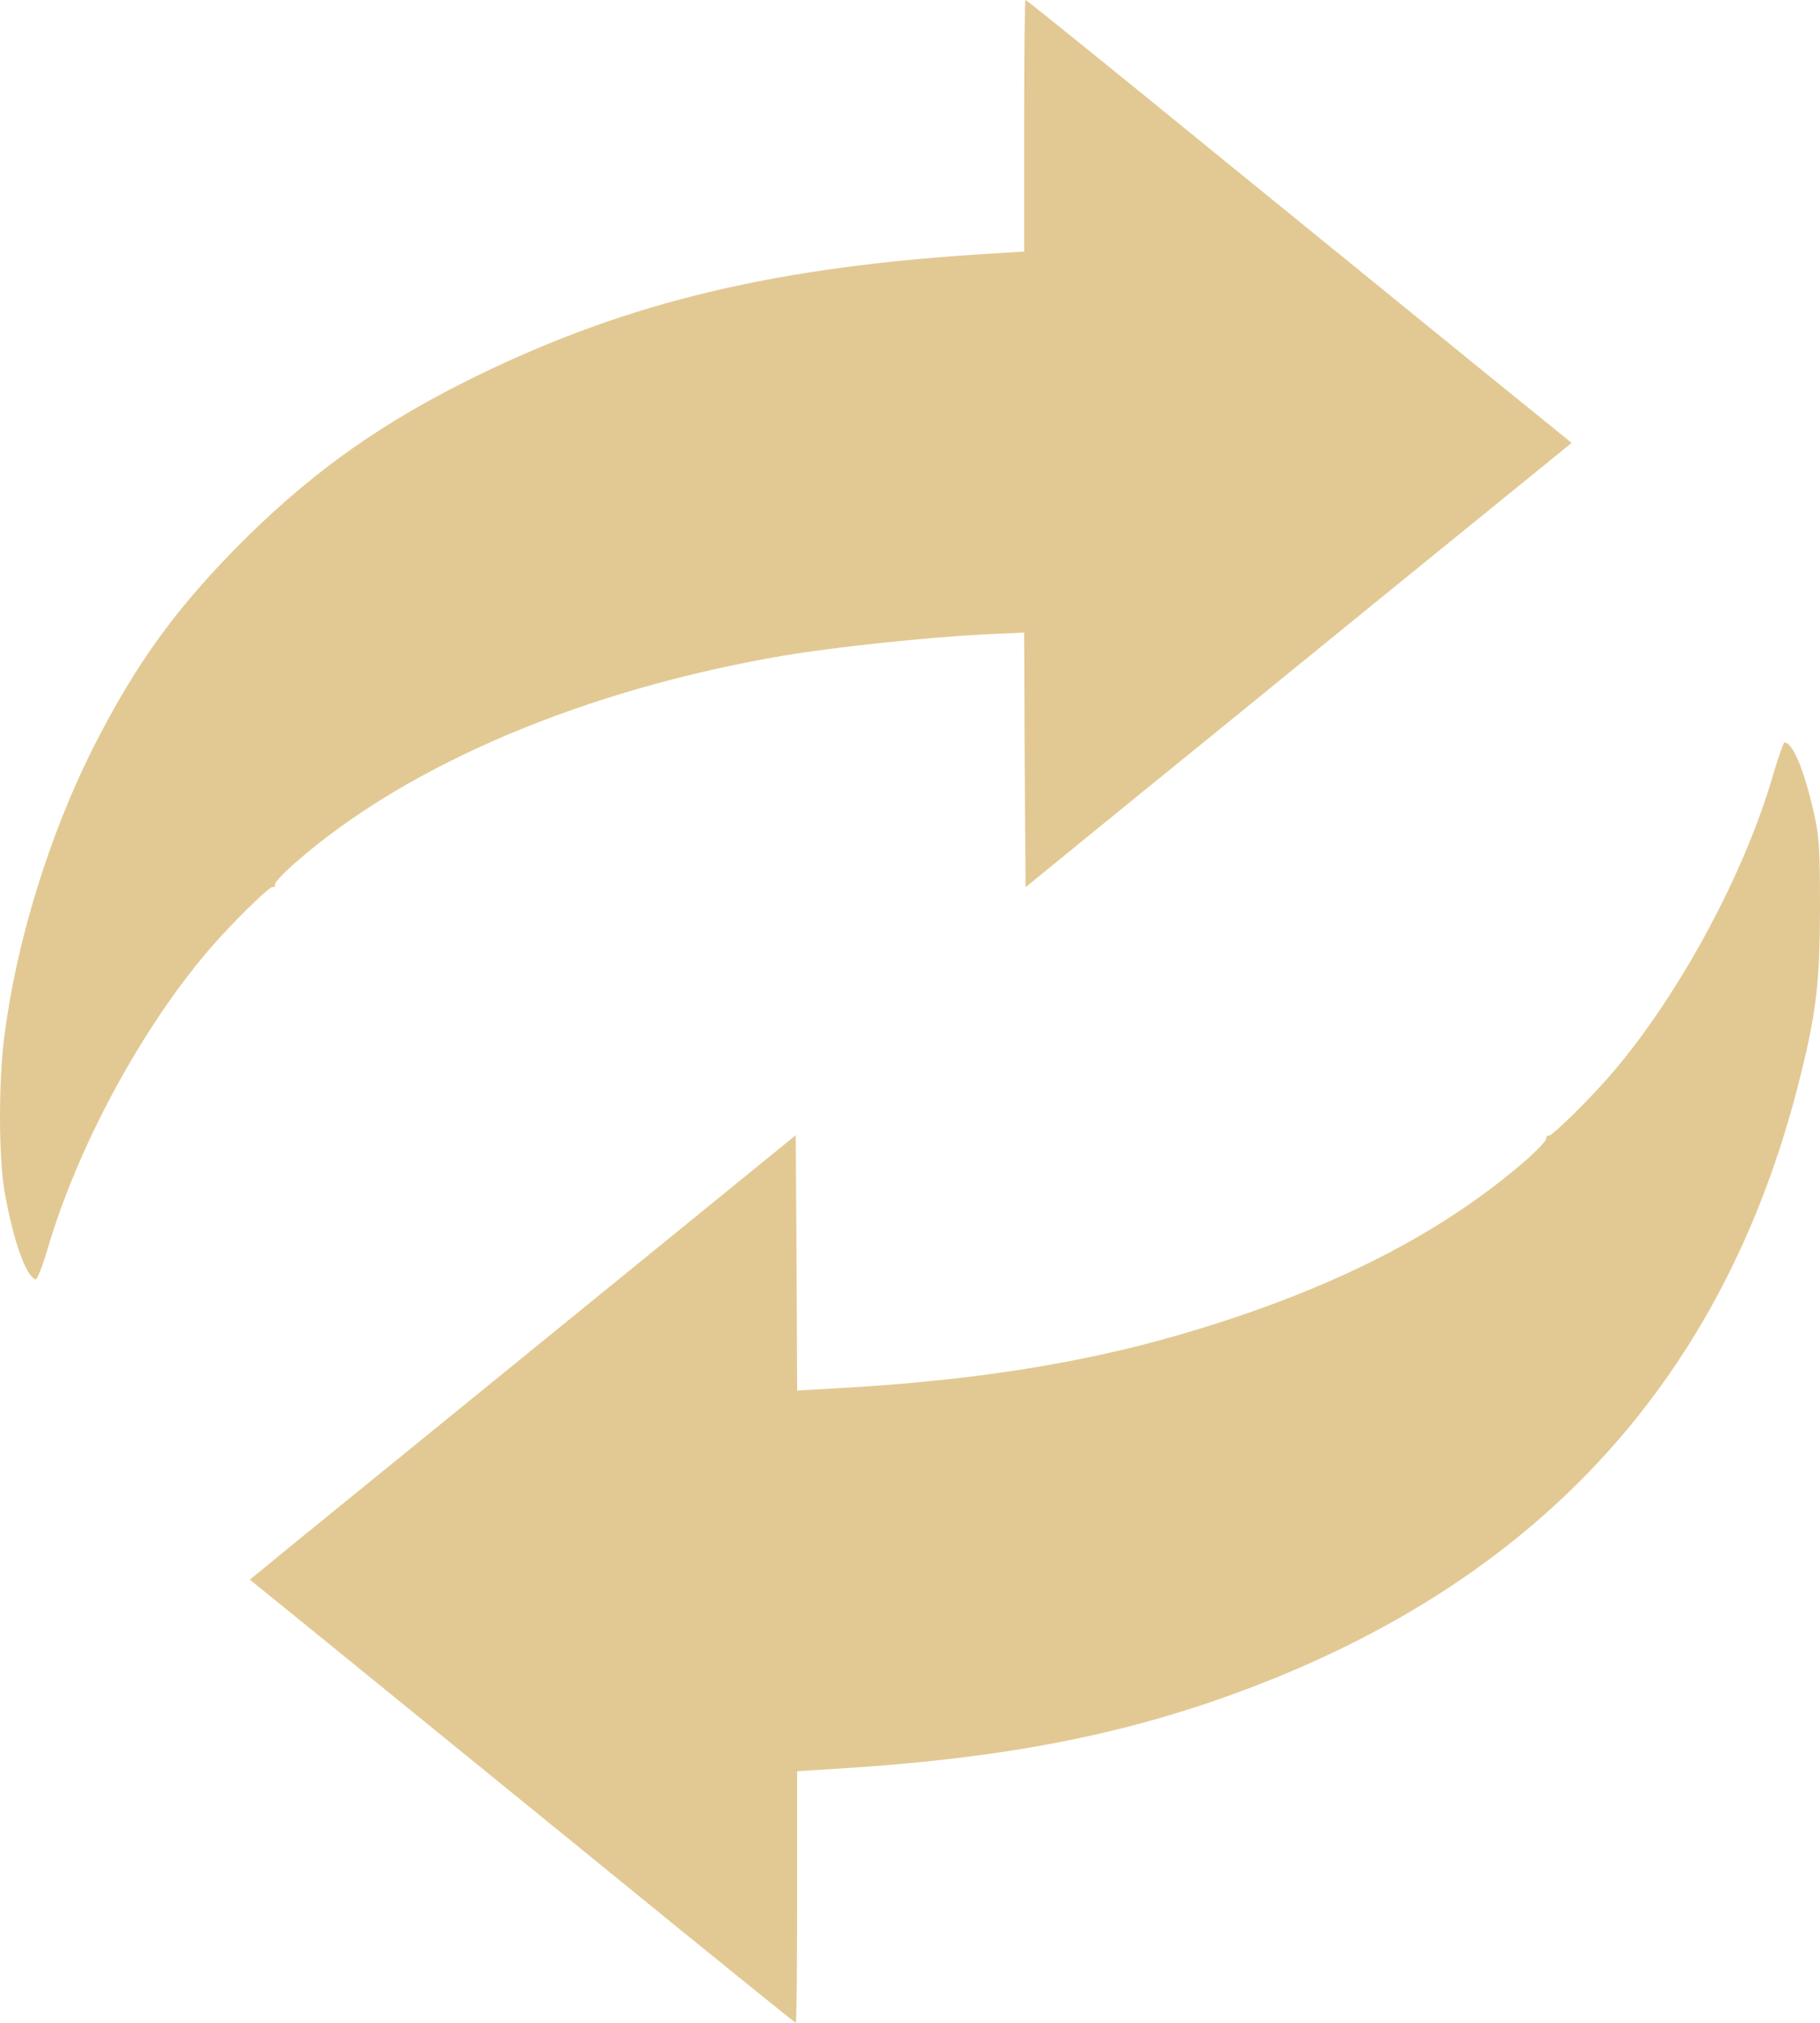
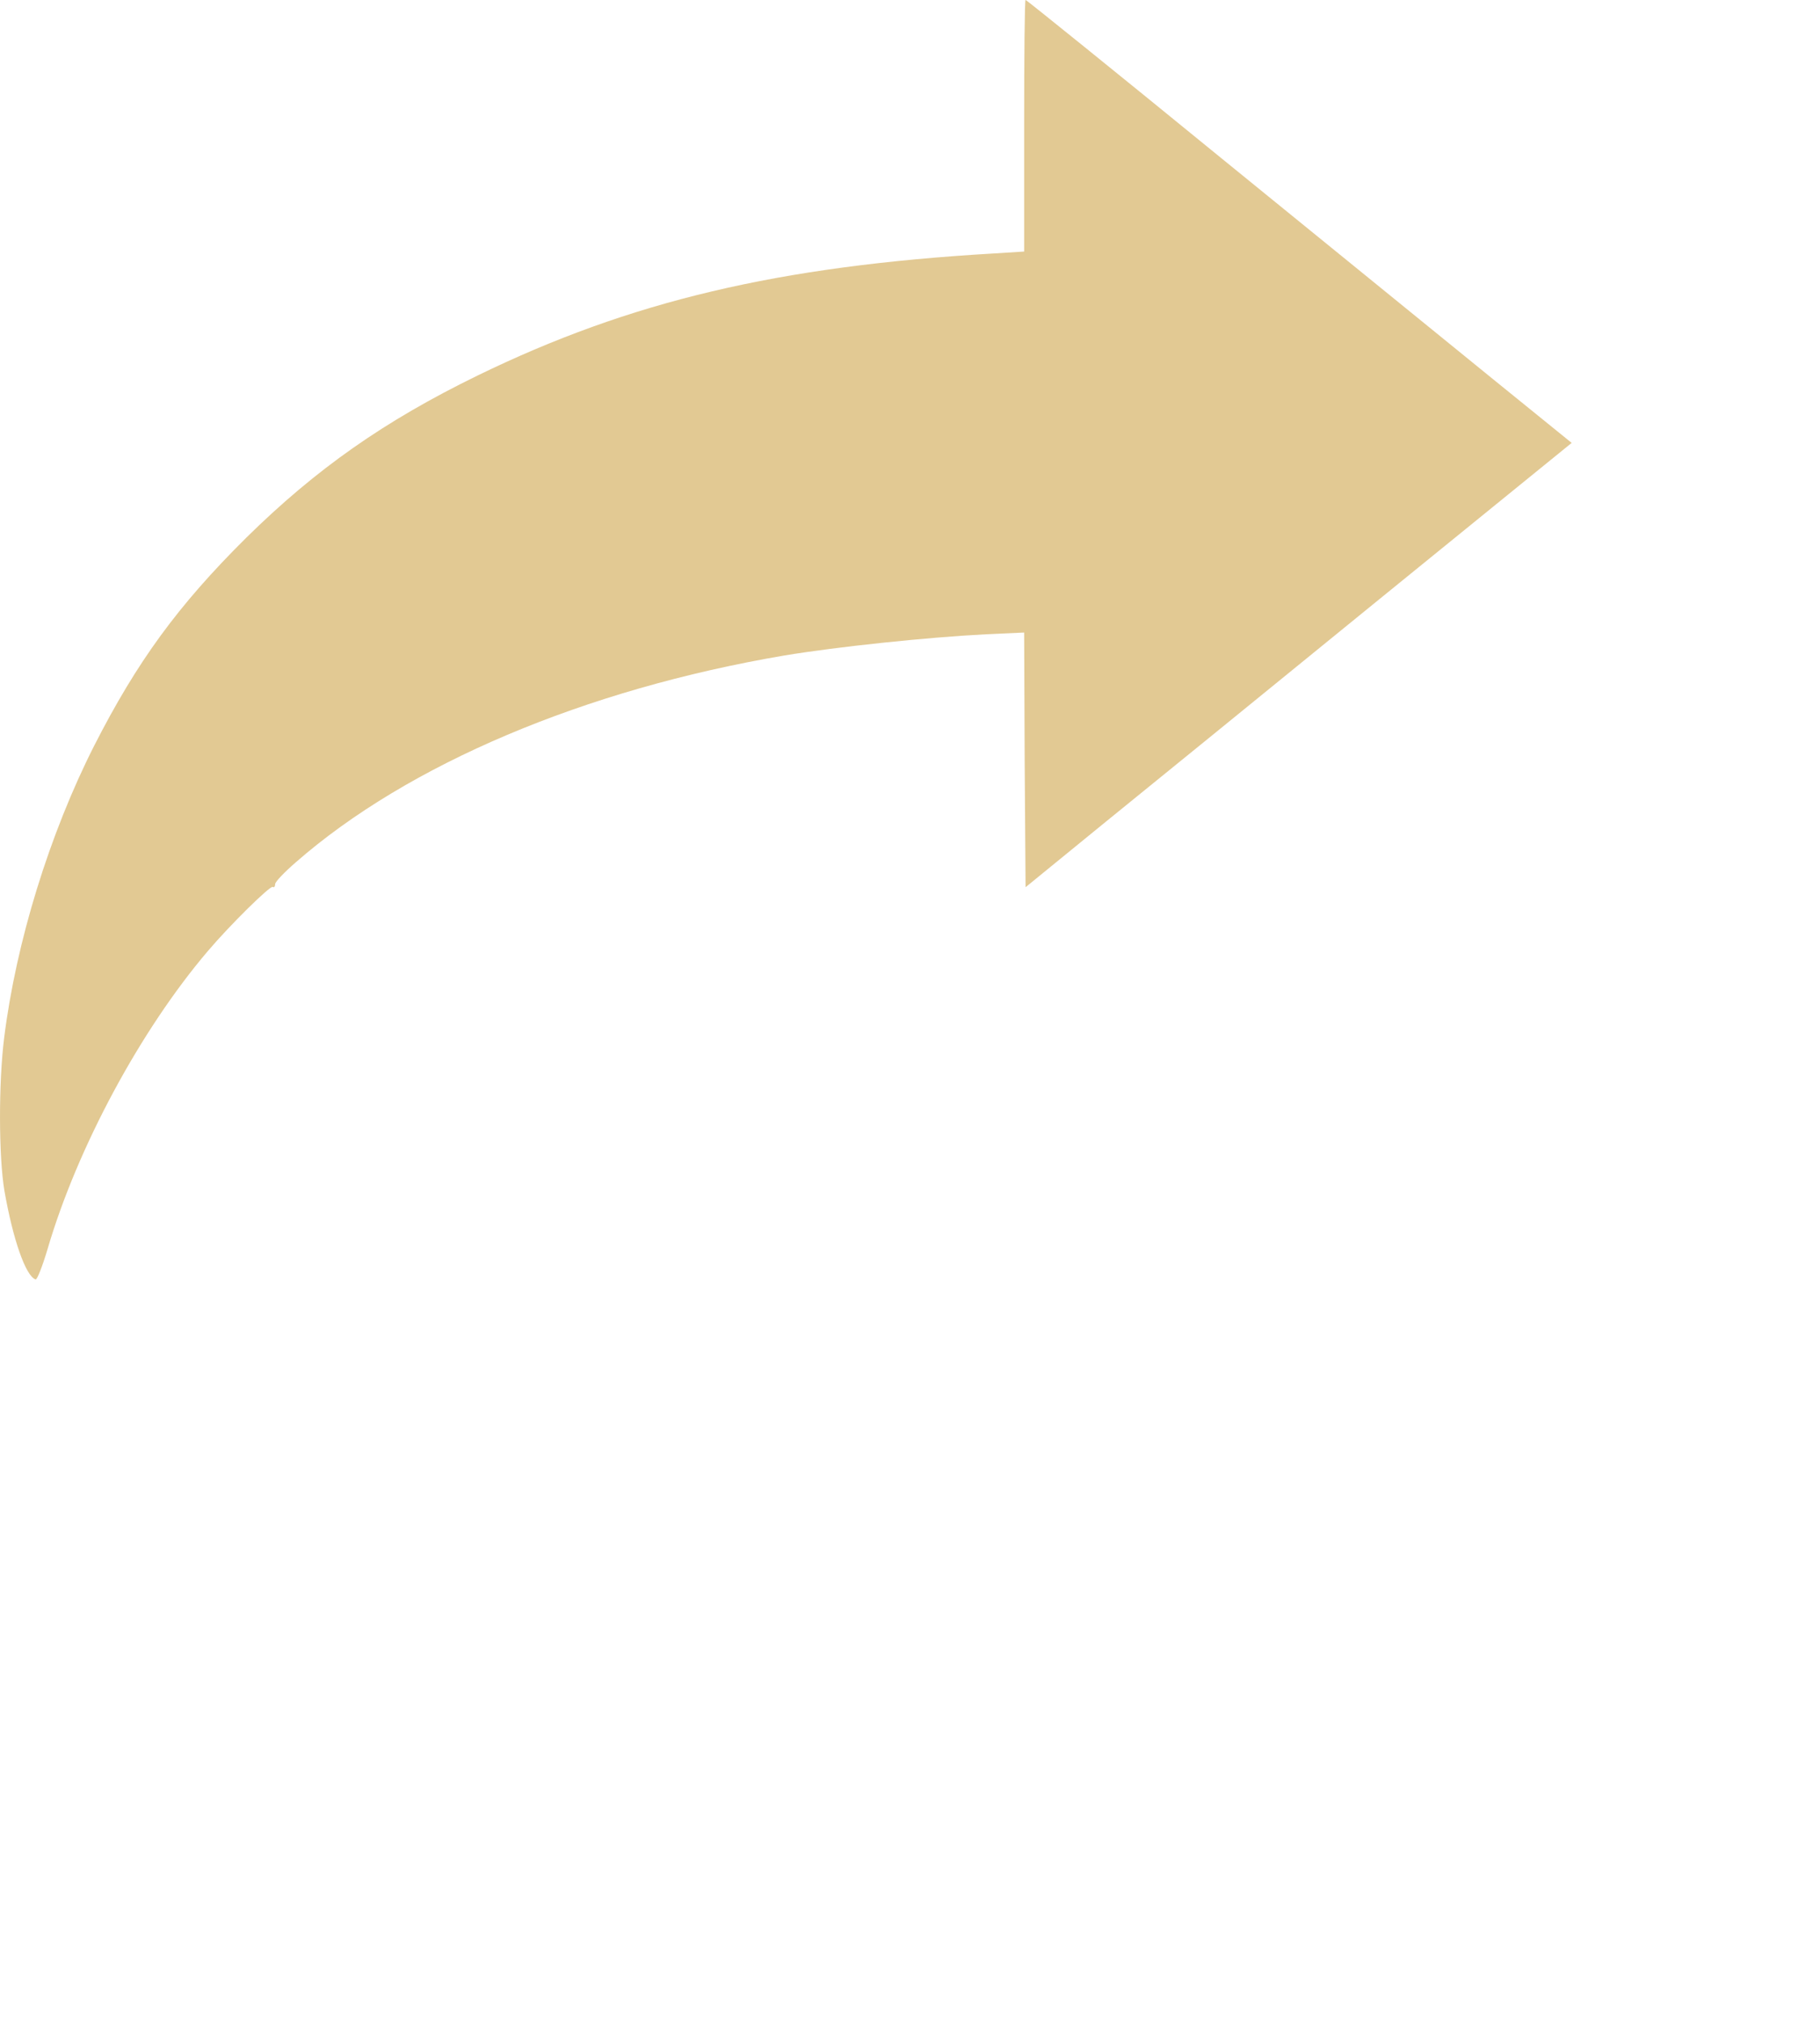
<svg xmlns="http://www.w3.org/2000/svg" width="18" height="20" viewBox="0 0 18 20" fill="none">
  <path d="M10.129 1.243V2.487L9.828 2.506C7.699 2.631 6.234 2.977 4.721 3.714C3.801 4.163 3.127 4.636 2.437 5.315C1.761 5.985 1.357 6.539 0.933 7.37C0.49 8.243 0.159 9.315 0.041 10.262C-0.015 10.708 -0.013 11.44 0.044 11.775C0.128 12.254 0.254 12.617 0.352 12.65C0.366 12.656 0.42 12.52 0.47 12.351C0.765 11.345 1.39 10.185 2.055 9.404C2.274 9.146 2.673 8.753 2.698 8.769C2.709 8.778 2.721 8.767 2.721 8.742C2.721 8.719 2.813 8.623 2.925 8.526C4.034 7.556 5.785 6.816 7.757 6.481C8.274 6.395 9.166 6.301 9.755 6.271L10.129 6.254L10.134 7.512L10.143 8.772L10.914 8.143C11.338 7.8 12.553 6.811 13.614 5.947L15.544 4.379L14.764 3.747C14.338 3.401 13.126 2.415 12.073 1.559C11.021 0.7 10.151 -0.001 10.143 -0.001C10.134 -0.001 10.129 0.559 10.129 1.243Z" fill="#E2C993" />
-   <path d="M17.539 7.651C17.259 8.629 16.616 9.82 15.957 10.595C15.738 10.853 15.339 11.246 15.314 11.23C15.303 11.222 15.292 11.235 15.292 11.258C15.292 11.28 15.194 11.382 15.076 11.485C14.307 12.147 13.347 12.656 12.107 13.061C10.934 13.446 9.764 13.645 8.229 13.729L7.884 13.748L7.878 12.485L7.87 11.224L5.639 13.039C4.413 14.036 3.197 15.025 2.939 15.235L2.471 15.618L3.164 16.18C3.545 16.49 4.758 17.476 5.858 18.371C6.958 19.269 7.864 20 7.87 20C7.878 20 7.884 19.44 7.884 18.756V17.512L8.187 17.493C9.943 17.391 11.181 17.147 12.444 16.657C15.267 15.562 17.037 13.604 17.775 10.762C17.96 10.041 17.997 9.756 18 8.989C18 8.377 17.991 8.266 17.938 8.03C17.84 7.604 17.73 7.341 17.649 7.341C17.638 7.341 17.59 7.482 17.539 7.651Z" fill="#E2C993" />
</svg>